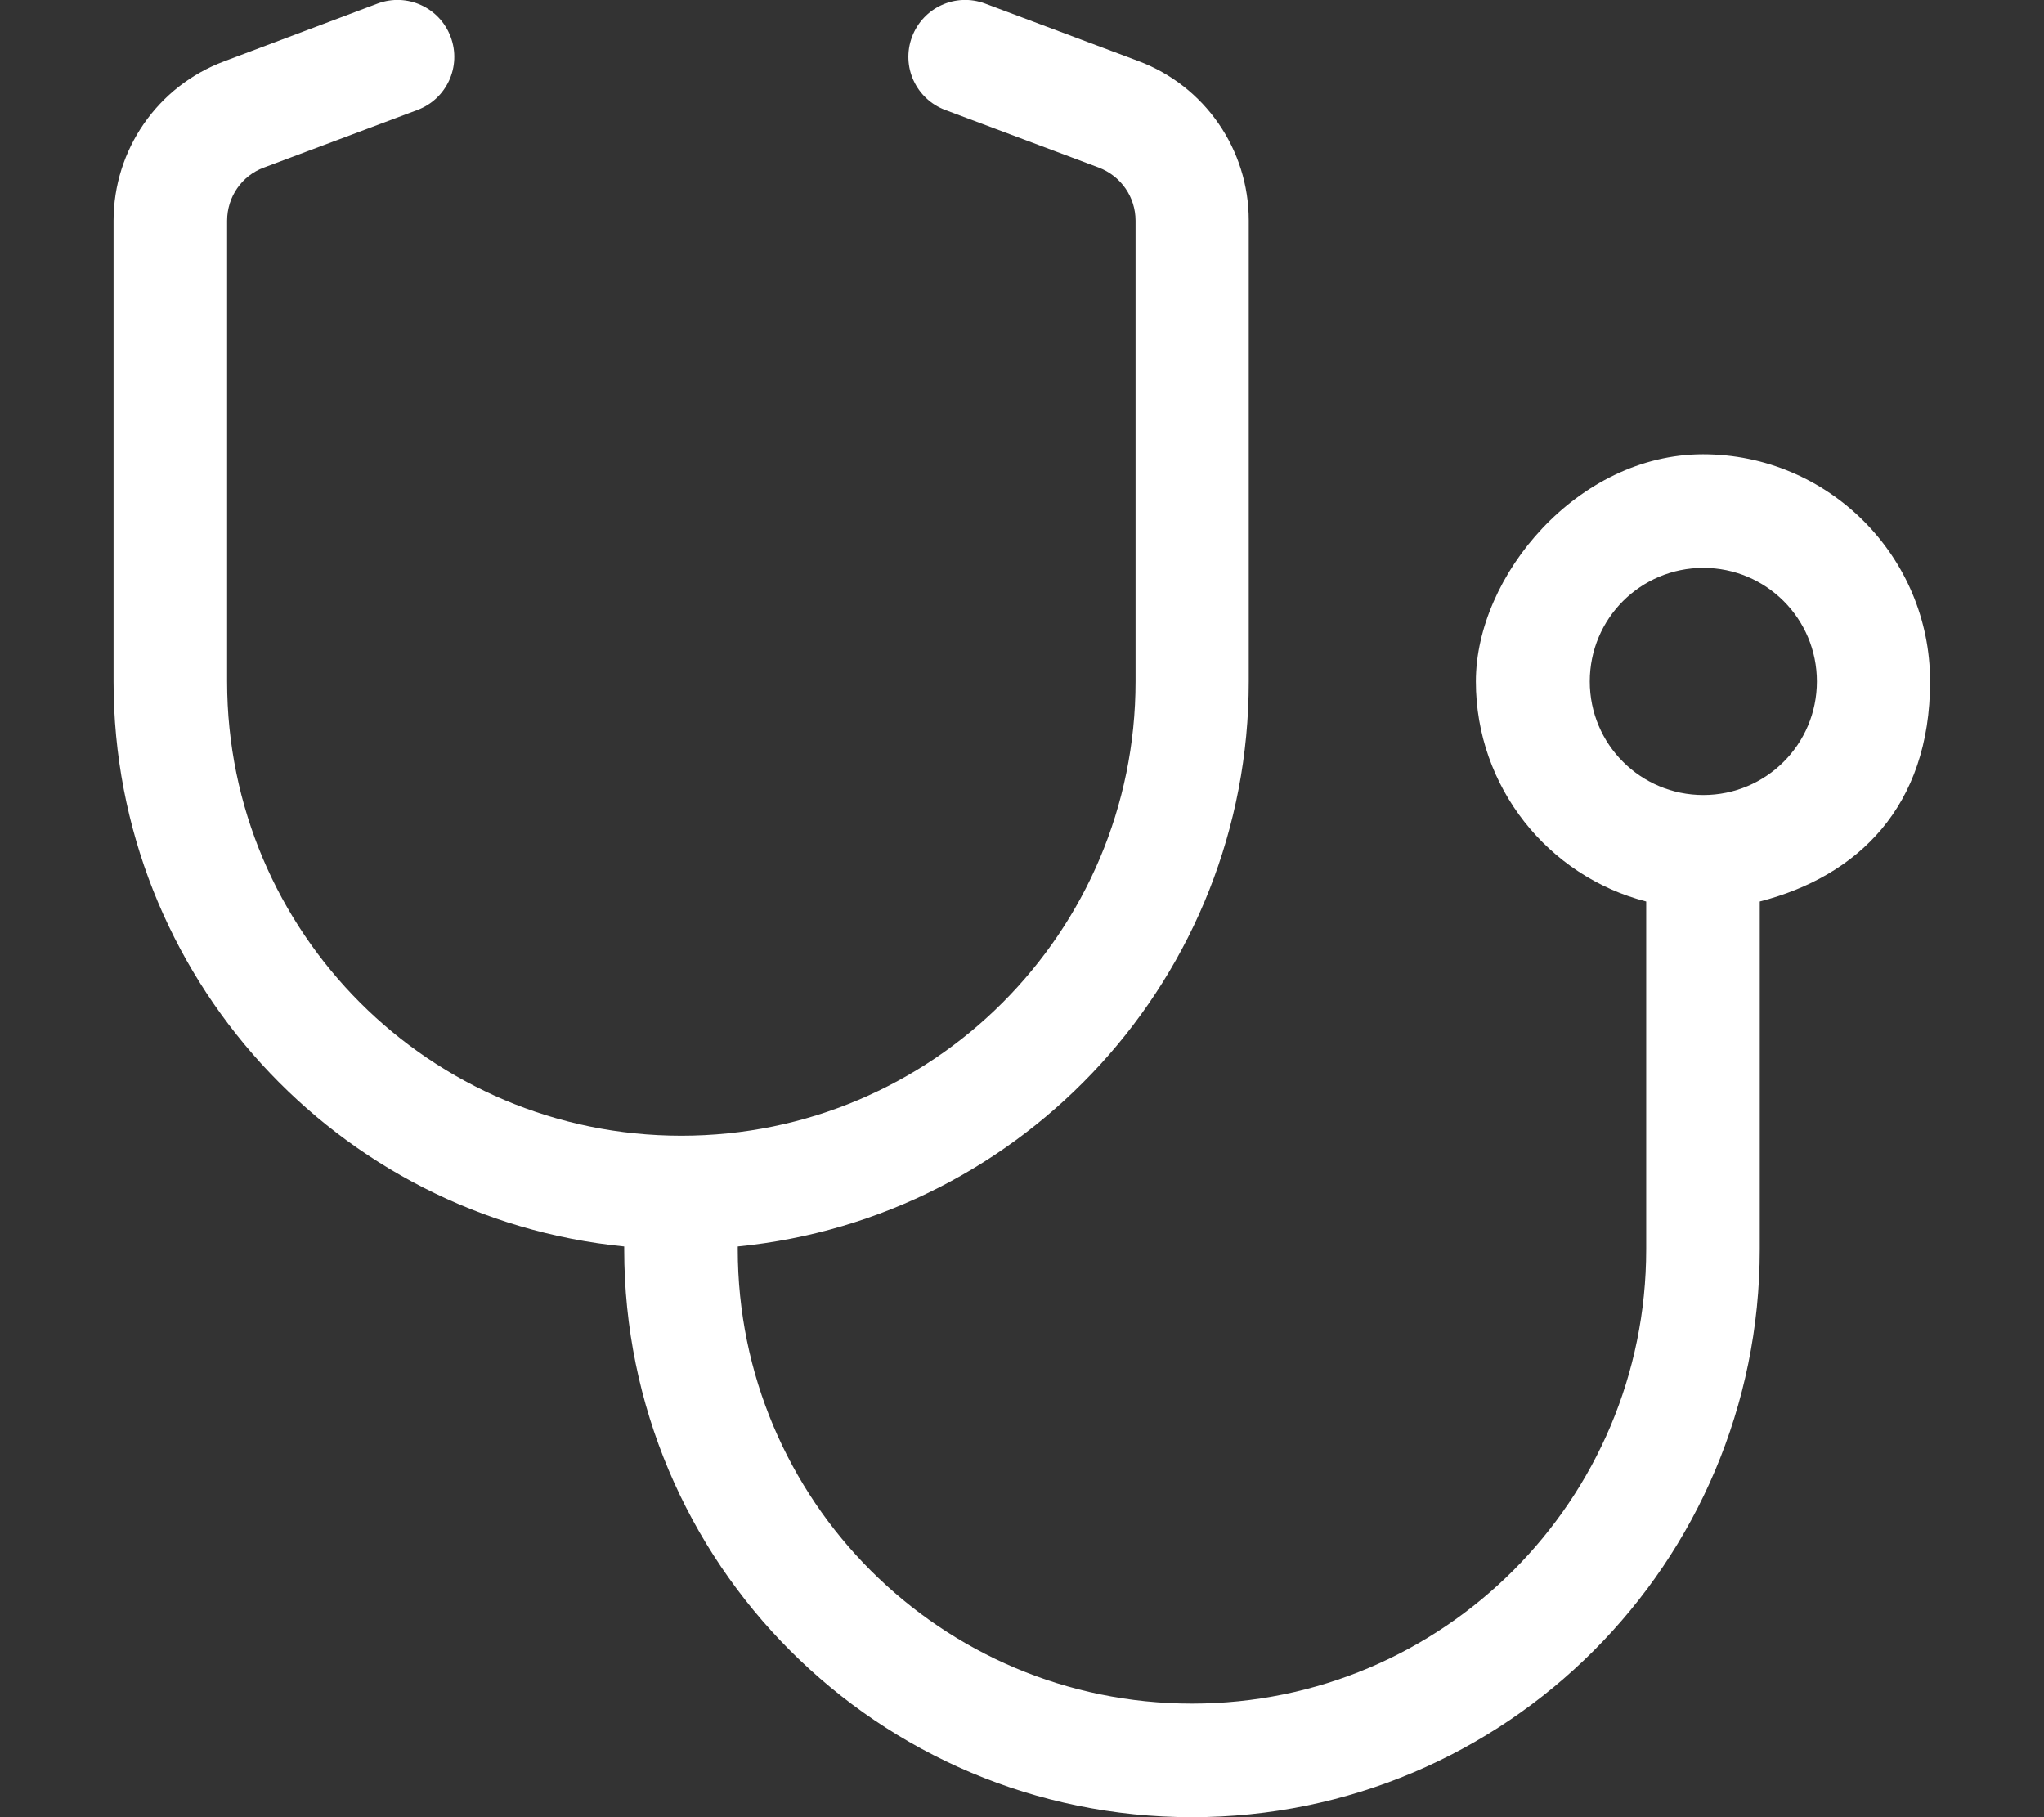
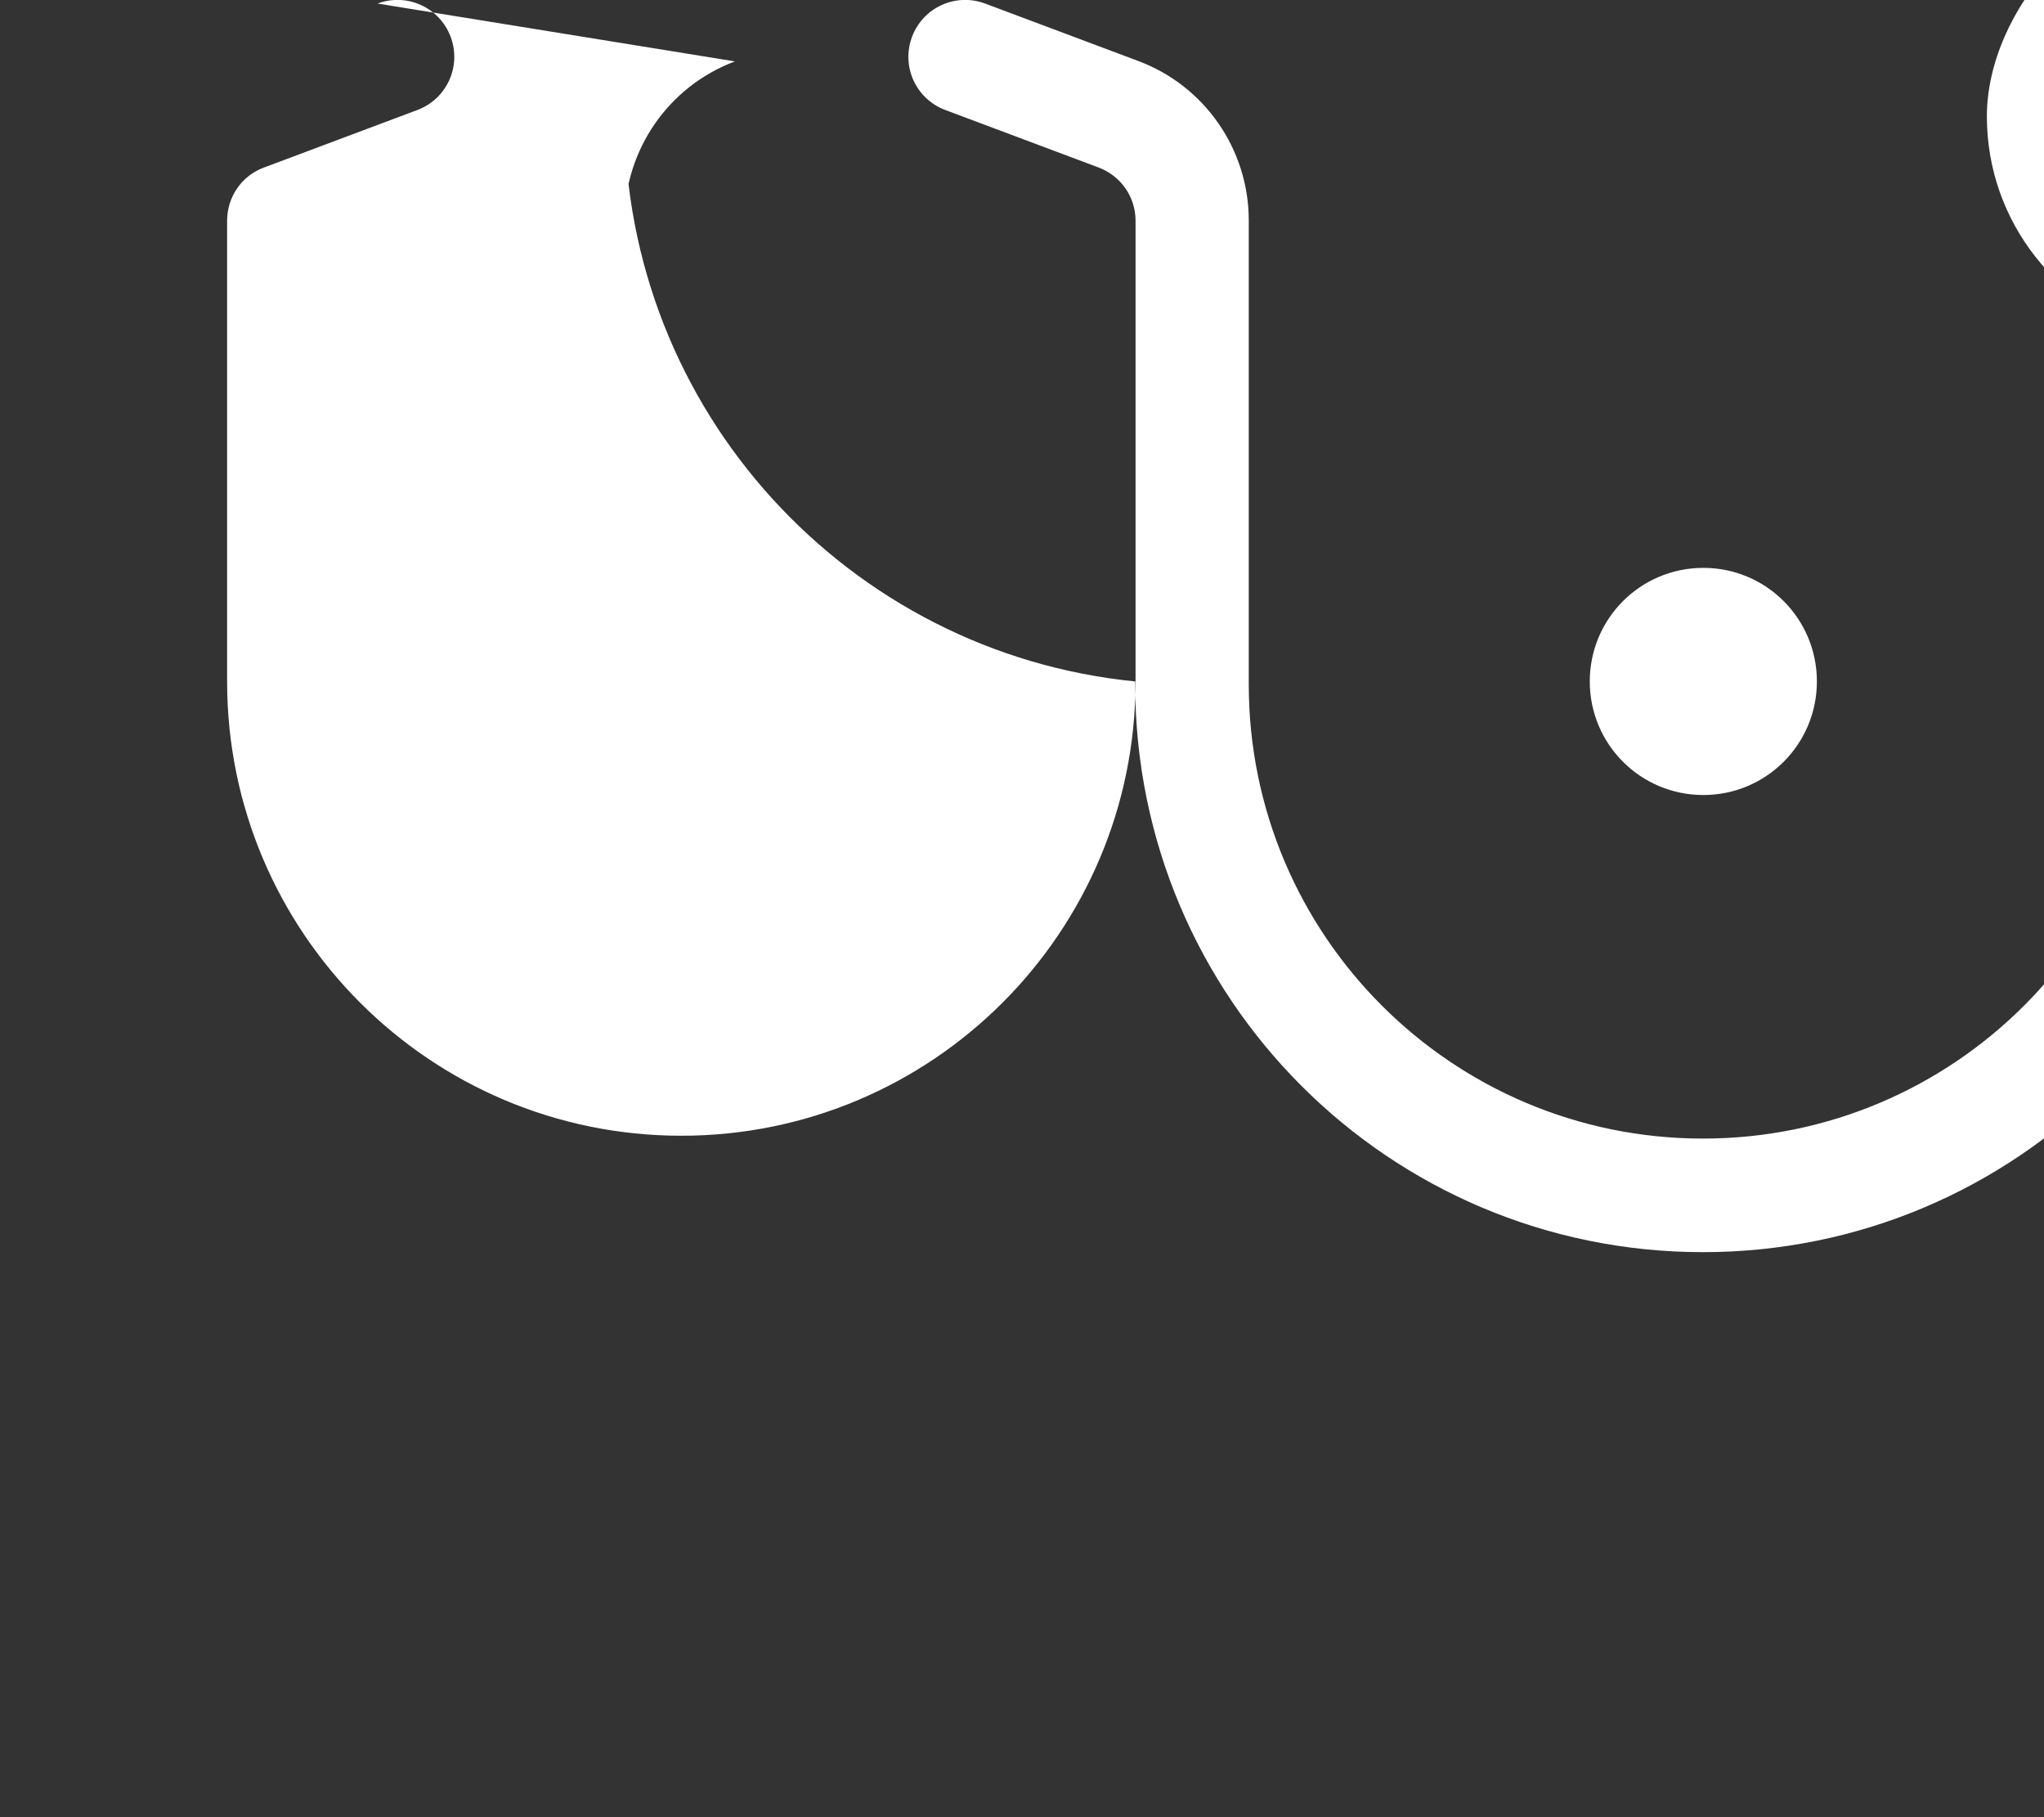
<svg xmlns="http://www.w3.org/2000/svg" id="Layer_1" data-name="Layer 1" version="1.1" viewBox="0 0 576 512">
  <rect x="0" y="0" width="576" height="512" fill="#333333" stroke="none" />
  <defs>
    <style>
      .cls-1 {
        fill: #fff;
        stroke-width: 0px;
      }
    </style>
  </defs>
-   <path class="cls-1" d="M127,10.4c3.1,8.3-1.1,17.5-9.4,20.6l-43.2,16.2c-6.3,2.3-10.4,8.3-10.4,15v129.8c0,70.7,57.3,128,128,128s128-57.3,128-128V62.2c0-6.7-4.1-12.6-10.4-15l-43.2-16.2c-8.3-3.1-12.5-12.3-9.4-20.6s12.3-12.5,20.6-9.4l43.2,16.2c18.7,7,31.1,24.9,31.1,44.9v129.9c0,83-63.1,151.2-144,159.2v.8c0,70.7,57.3,128,128,128s128-57.3,128-128v-98c-27.6-7.1-48-32.2-48-62s28.7-64,64-64,64,28.7,64,64-20.4,54.9-48,62v98c0,88.4-71.6,160-160,160s-160-71.6-160-160v-.8c-80.8-8-143.9-76.2-143.9-159.2V62.2c0-20,12.4-37.9,31.1-44.9L106.4,1c8.3-3.1,17.5,1.1,20.6,9.4ZM480,224c17.7,0,32-14.3,32-32s-14.3-32-32-32-32,14.3-32,32,14.3,32,32,32Z" />
+   <path class="cls-1" d="M127,10.4c3.1,8.3-1.1,17.5-9.4,20.6l-43.2,16.2c-6.3,2.3-10.4,8.3-10.4,15v129.8c0,70.7,57.3,128,128,128s128-57.3,128-128V62.2c0-6.7-4.1-12.6-10.4-15l-43.2-16.2c-8.3-3.1-12.5-12.3-9.4-20.6s12.3-12.5,20.6-9.4l43.2,16.2c18.7,7,31.1,24.9,31.1,44.9v129.9v.8c0,70.7,57.3,128,128,128s128-57.3,128-128v-98c-27.6-7.1-48-32.2-48-62s28.7-64,64-64,64,28.7,64,64-20.4,54.9-48,62v98c0,88.4-71.6,160-160,160s-160-71.6-160-160v-.8c-80.8-8-143.9-76.2-143.9-159.2V62.2c0-20,12.4-37.9,31.1-44.9L106.4,1c8.3-3.1,17.5,1.1,20.6,9.4ZM480,224c17.7,0,32-14.3,32-32s-14.3-32-32-32-32,14.3-32,32,14.3,32,32,32Z" />
</svg>